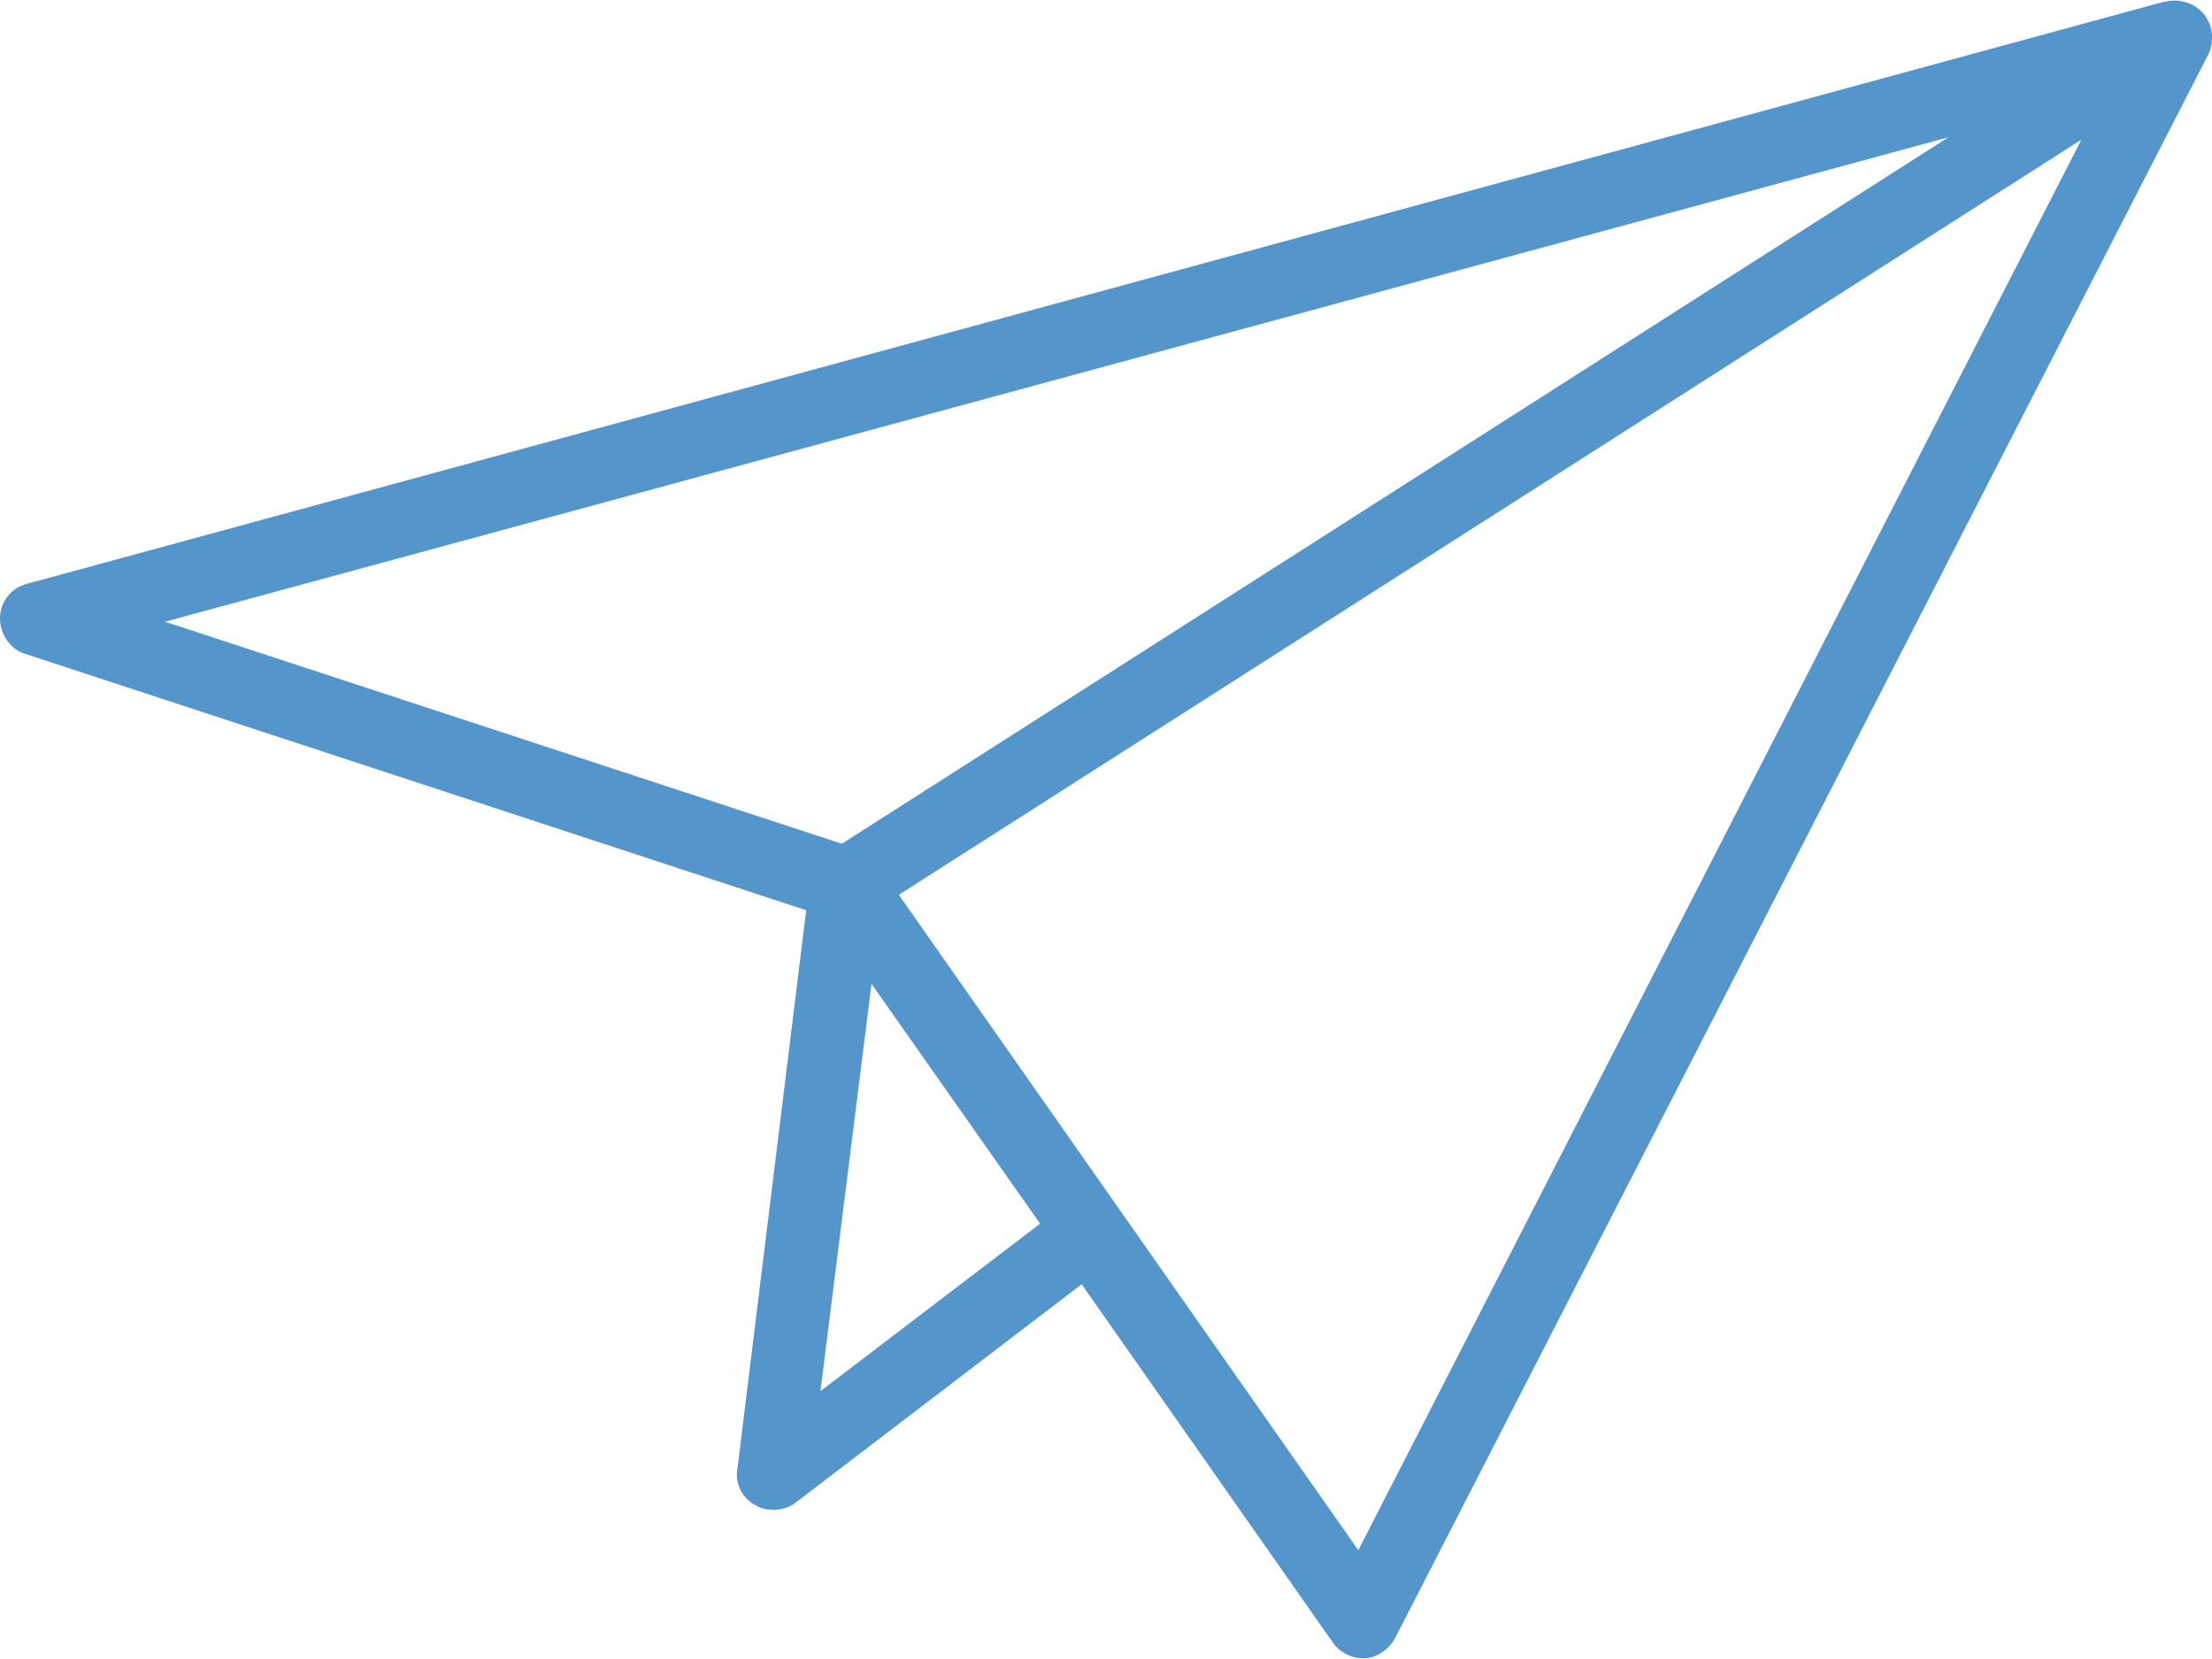
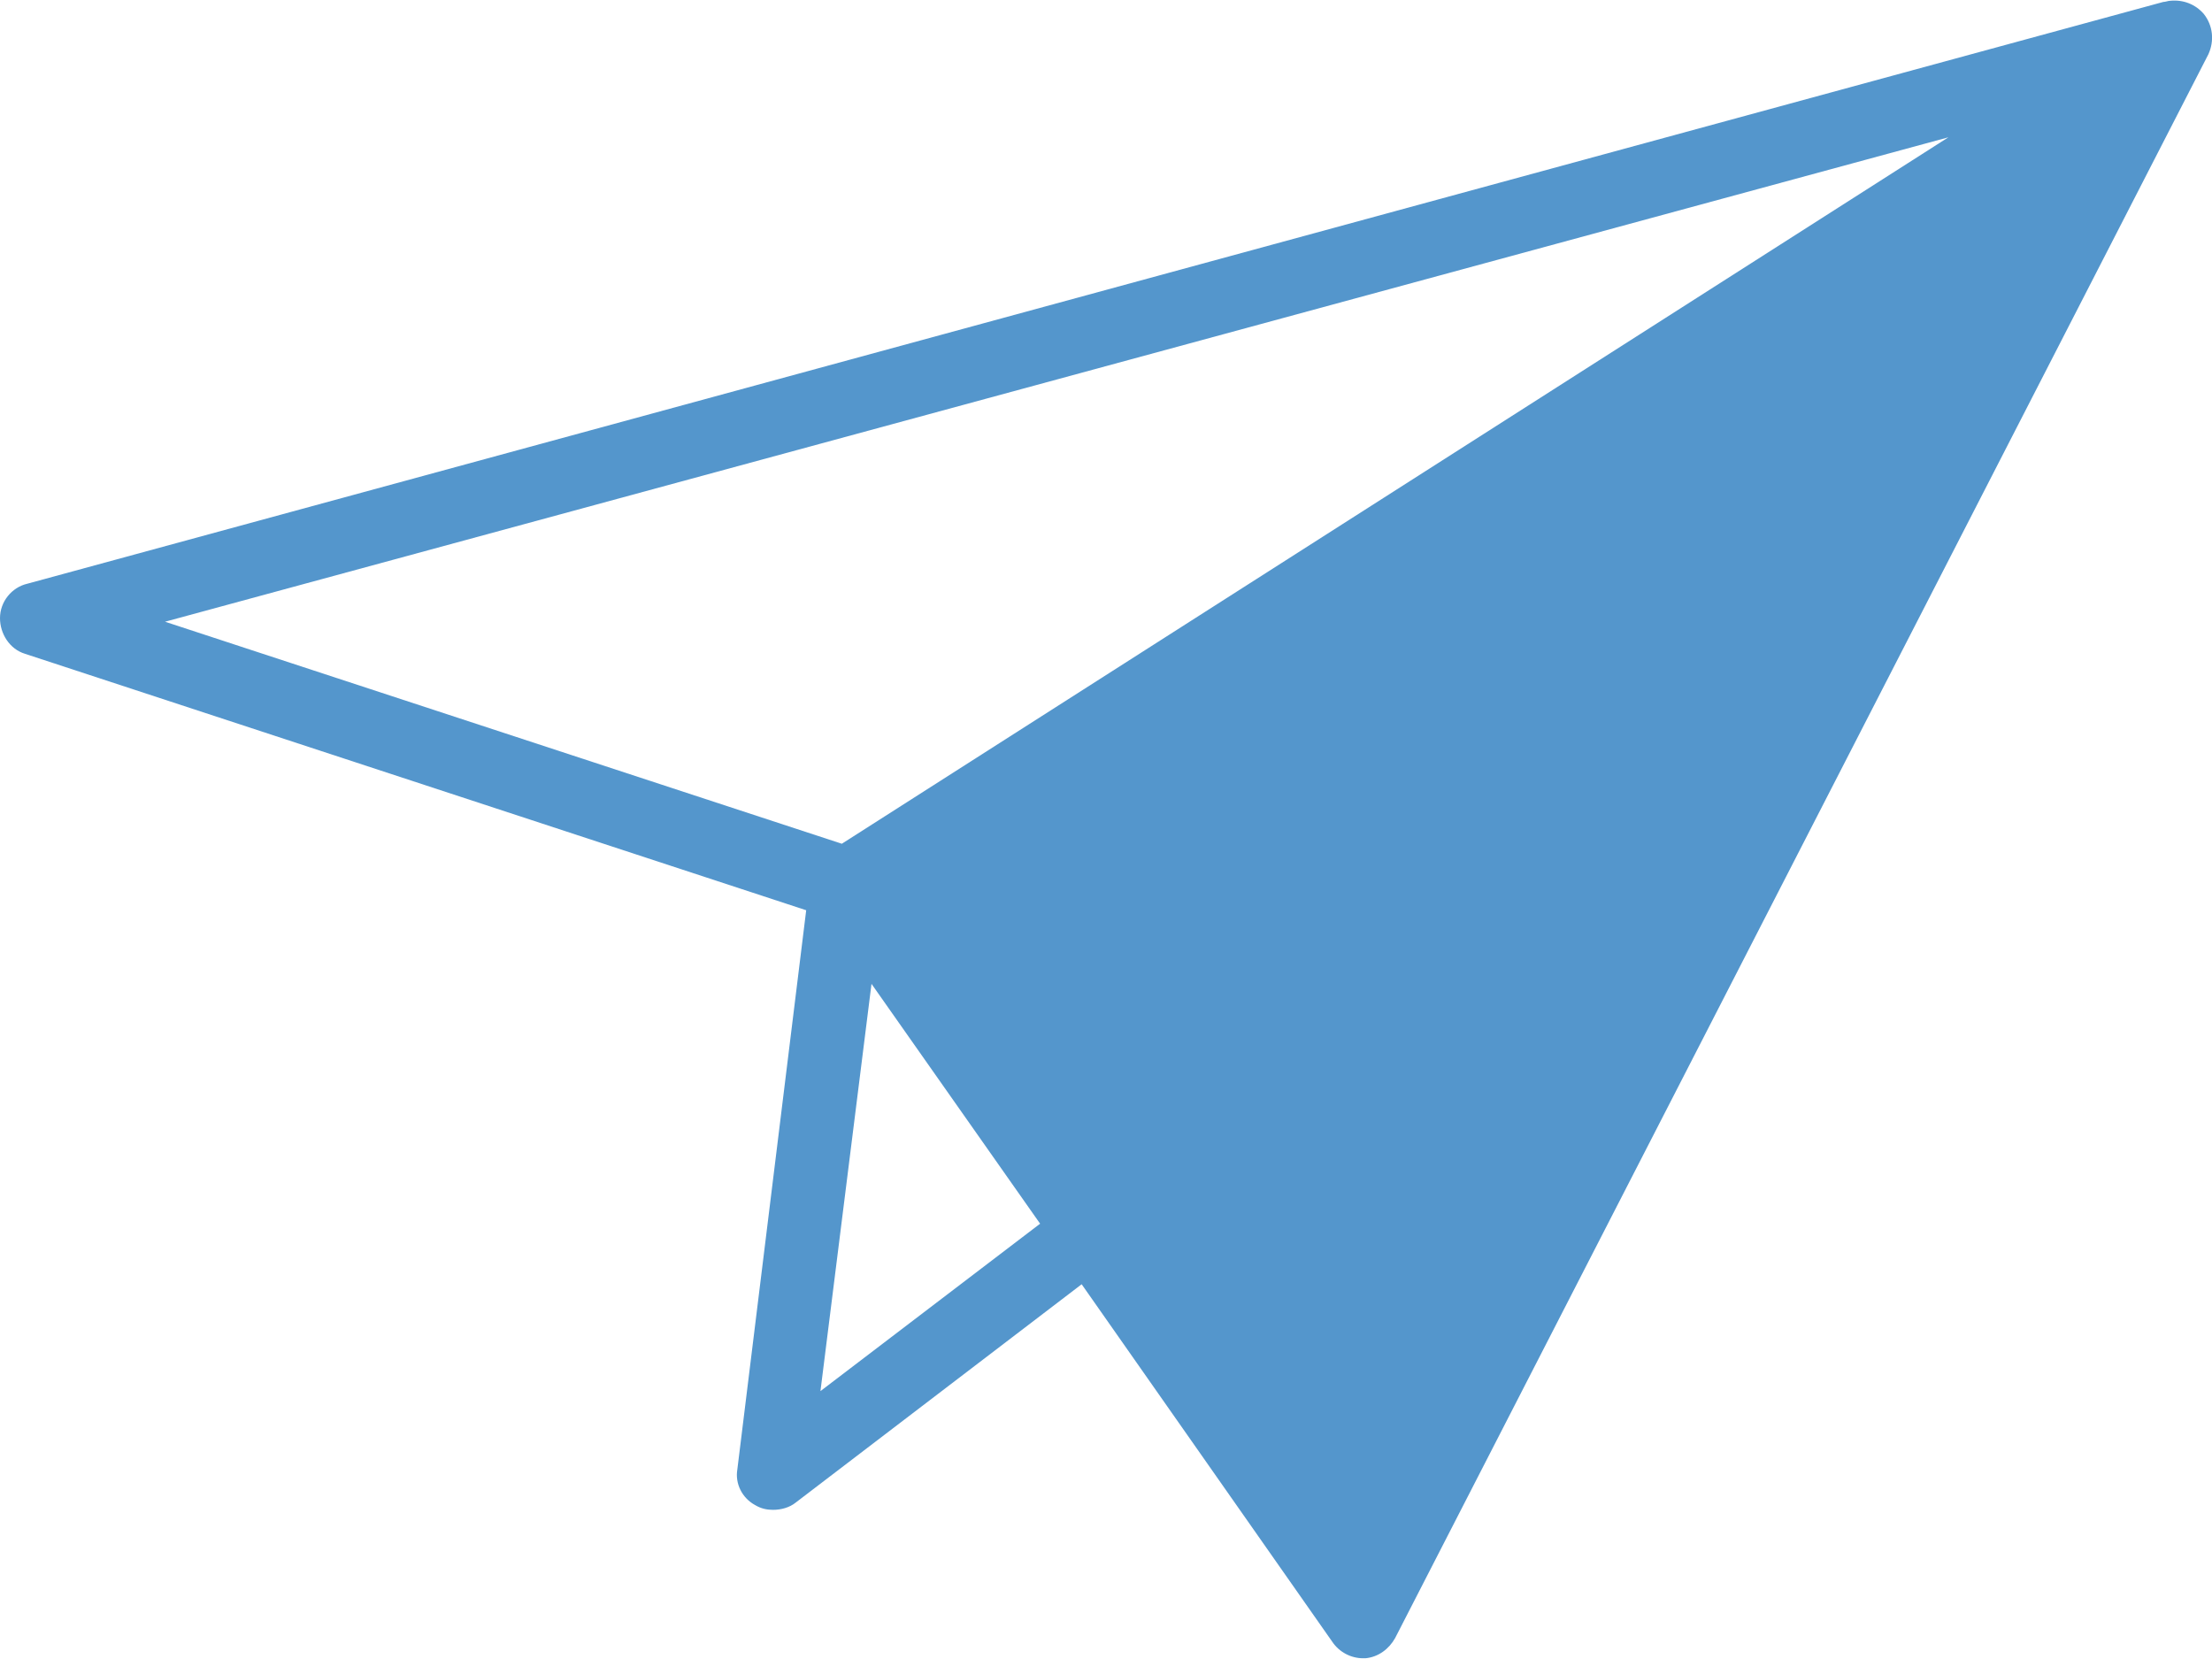
<svg xmlns="http://www.w3.org/2000/svg" xml:space="preserve" width="40px" height="30px" version="1.1" style="shape-rendering:geometricPrecision; text-rendering:geometricPrecision; image-rendering:optimizeQuality; fill-rule:evenodd; clip-rule:evenodd" viewBox="0 0 1863 1396">
  <defs>
    <style type="text/css">
   
    .fil0 {fill:#5496CC}
   
  </style>
  </defs>
  <g id="Capa_x0020_1">
    <g id="_2752243856832">
-       <path class="fil0" d="M1856 11c-7,-8 -17,-12 -28,-11 -2,0 -4,1 -6,1l-1799 490c-13,3 -23,15 -23,29 0,13 8,26 21,30l658 216 -58 471c-2,12 4,24 15,30 5,3 10,4 15,4 7,0 14,-2 19,-6l241 -184 211 301c6,9 16,14 26,14 0,0 1,0 2,0 11,-1 20,-8 25,-17l685 -1334c5,-11 4,-24 -4,-34zm-215 104l-932 595 -570 -187 1502 -408zm-950 1056l43 -343 142 202 -185 141zm453 134l-387 -552 996 -636 -609 1188z" />
+       <path class="fil0" d="M1856 11c-7,-8 -17,-12 -28,-11 -2,0 -4,1 -6,1l-1799 490c-13,3 -23,15 -23,29 0,13 8,26 21,30l658 216 -58 471c-2,12 4,24 15,30 5,3 10,4 15,4 7,0 14,-2 19,-6l241 -184 211 301c6,9 16,14 26,14 0,0 1,0 2,0 11,-1 20,-8 25,-17l685 -1334c5,-11 4,-24 -4,-34zm-215 104l-932 595 -570 -187 1502 -408zm-950 1056l43 -343 142 202 -185 141zm453 134z" />
      <g>
   </g>
      <g>
   </g>
      <g>
   </g>
      <g>
   </g>
      <g>
   </g>
      <g>
   </g>
      <g>
   </g>
      <g>
   </g>
      <g>
   </g>
      <g>
   </g>
      <g>
   </g>
      <g>
   </g>
      <g>
   </g>
      <g>
   </g>
      <g>
   </g>
    </g>
  </g>
</svg>